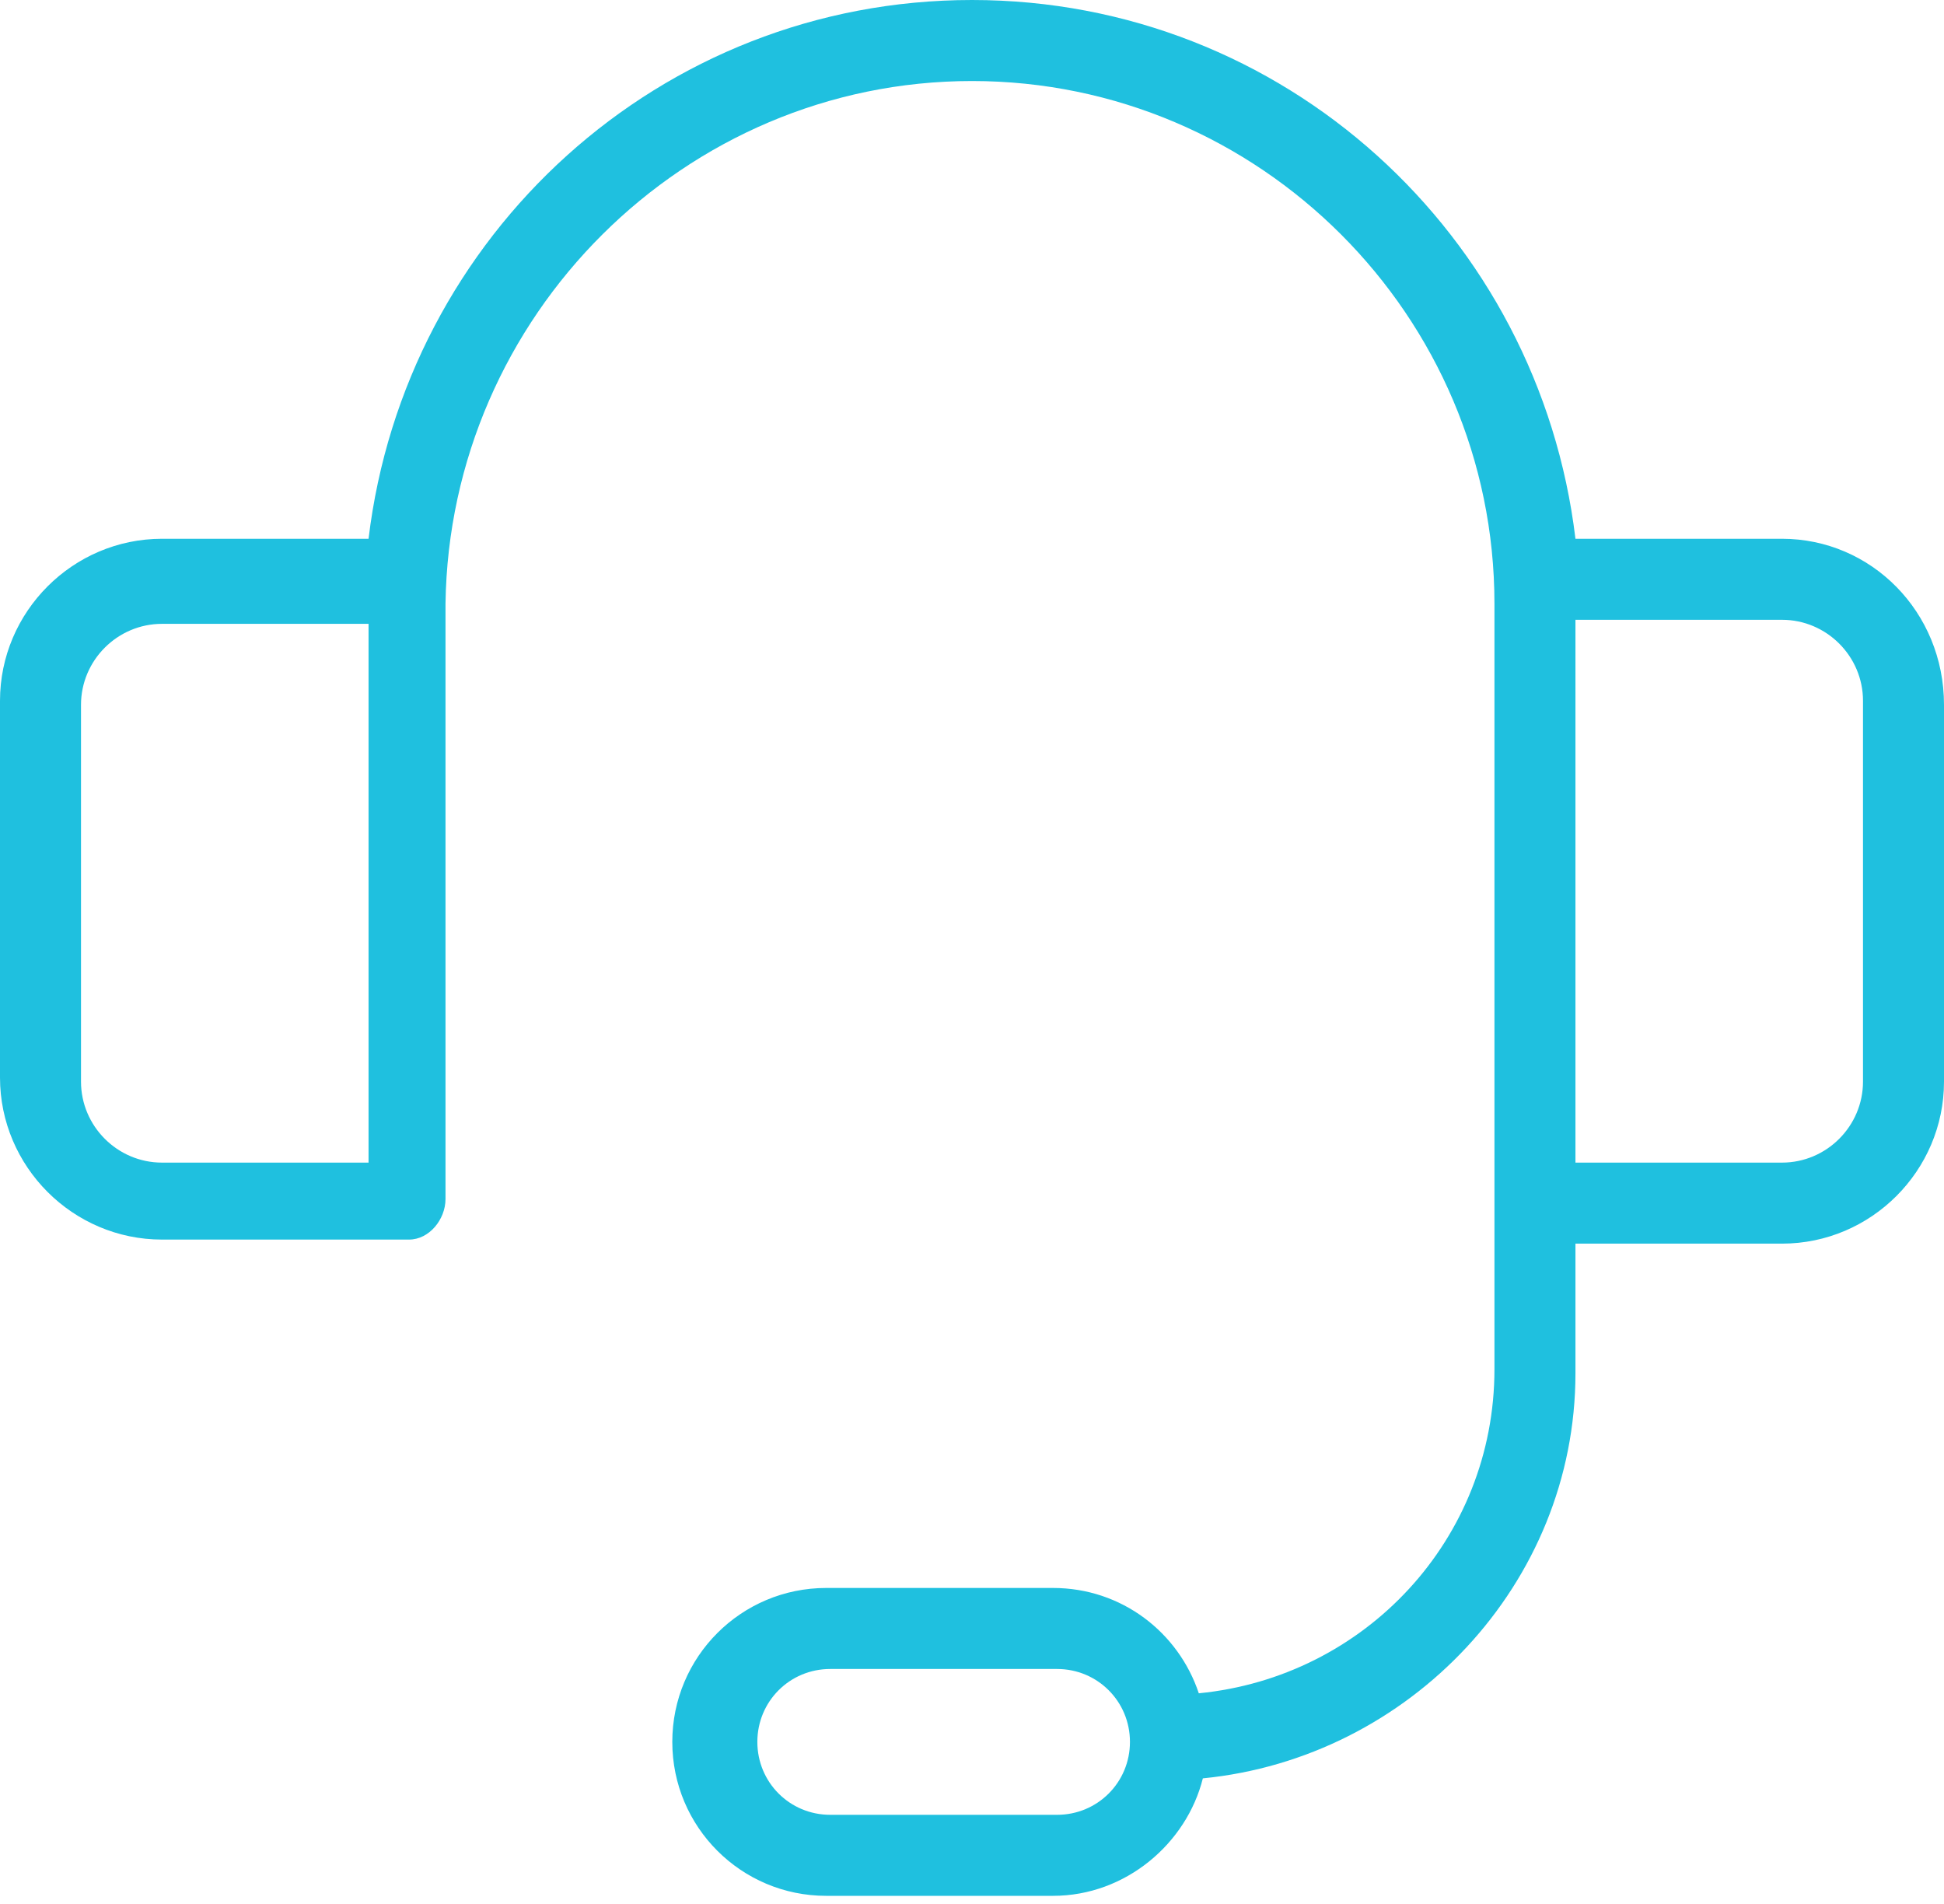
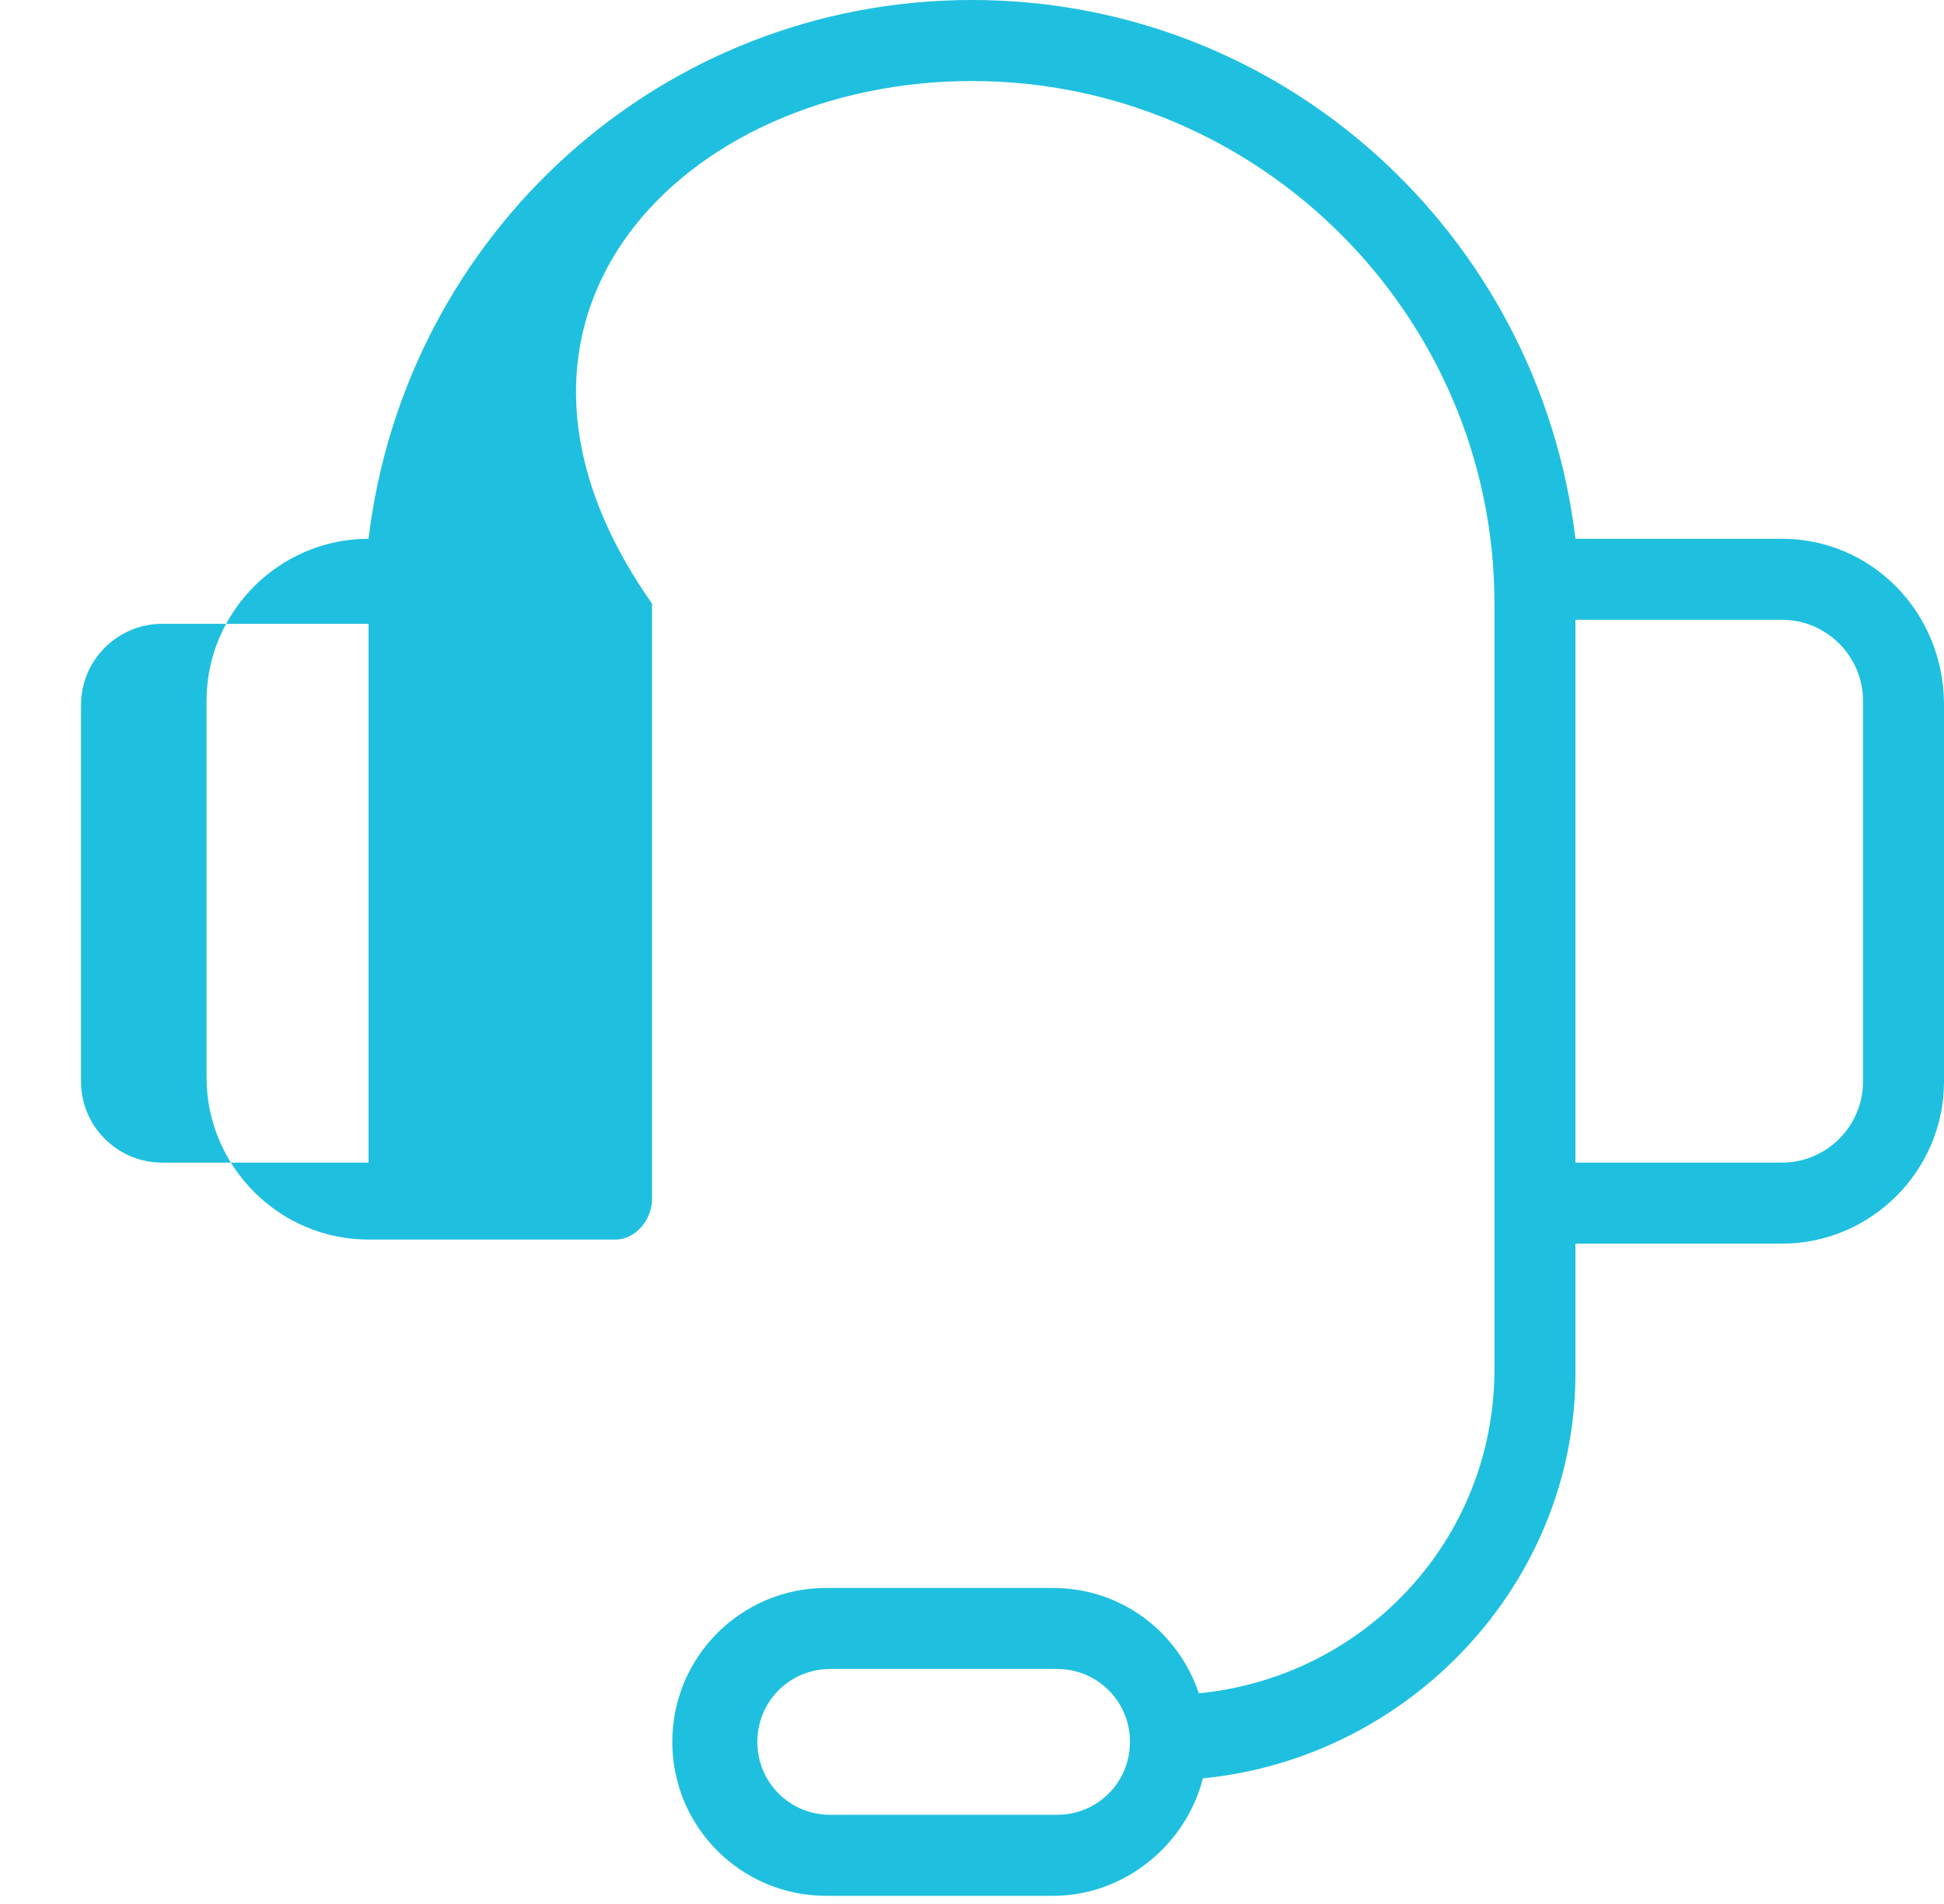
<svg xmlns="http://www.w3.org/2000/svg" version="1.1" id="Layer_1" x="0px" y="0px" viewBox="0 0 48 47" style="enable-background:new 0 0 48 47;" xml:space="preserve">
  <style type="text/css">
	.st0{fill:#1FC0DF;}
</style>
  <title>b-04</title>
  <desc>Created with Sketch.</desc>
-   <path class="st0" d="M44,13.3h-5.1C38,5.8,31.7,0,24,0C16.3,0,10,5.8,9.1,13.3H4c-2.2,0-4,1.8-4,4v9.3c0,2.2,1.8,4,4,4h6.1v0  c0.5,0,0.9-0.5,0.9-1V14.9C11.1,7.8,16.9,2,24,2s12.9,5.8,12.9,12.9v18.9c0,4.2-3.2,7.6-7.3,8c-0.5-1.5-1.9-2.6-3.6-2.6h-5.6  c-2.1,0-3.8,1.7-3.8,3.8s1.7,3.8,3.8,3.8h5.6c1.8,0,3.3-1.3,3.7-2.9c5.1-0.5,9.2-4.8,9.2-10v-3.2H44c2.2,0,4-1.8,4-4v-9.3  C48,15.1,46.2,13.3,44,13.3z M2,26.7v-9.3c0-1.1,0.9-2,2-2h5.1v13.3H4C2.9,28.7,2,27.8,2,26.7z M26.1,44.8h-5.6  c-1,0-1.8-0.8-1.8-1.8s0.8-1.8,1.8-1.8h5.6c1,0,1.8,0.8,1.8,1.8S27.1,44.8,26.1,44.8z M46,26.7c0,1.1-0.9,2-2,2h-5.1V15.3H44  c1.1,0,2,0.9,2,2V26.7z" />
+   <path class="st0" d="M44,13.3h-5.1C38,5.8,31.7,0,24,0C16.3,0,10,5.8,9.1,13.3c-2.2,0-4,1.8-4,4v9.3c0,2.2,1.8,4,4,4h6.1v0  c0.5,0,0.9-0.5,0.9-1V14.9C11.1,7.8,16.9,2,24,2s12.9,5.8,12.9,12.9v18.9c0,4.2-3.2,7.6-7.3,8c-0.5-1.5-1.9-2.6-3.6-2.6h-5.6  c-2.1,0-3.8,1.7-3.8,3.8s1.7,3.8,3.8,3.8h5.6c1.8,0,3.3-1.3,3.7-2.9c5.1-0.5,9.2-4.8,9.2-10v-3.2H44c2.2,0,4-1.8,4-4v-9.3  C48,15.1,46.2,13.3,44,13.3z M2,26.7v-9.3c0-1.1,0.9-2,2-2h5.1v13.3H4C2.9,28.7,2,27.8,2,26.7z M26.1,44.8h-5.6  c-1,0-1.8-0.8-1.8-1.8s0.8-1.8,1.8-1.8h5.6c1,0,1.8,0.8,1.8,1.8S27.1,44.8,26.1,44.8z M46,26.7c0,1.1-0.9,2-2,2h-5.1V15.3H44  c1.1,0,2,0.9,2,2V26.7z" />
</svg>